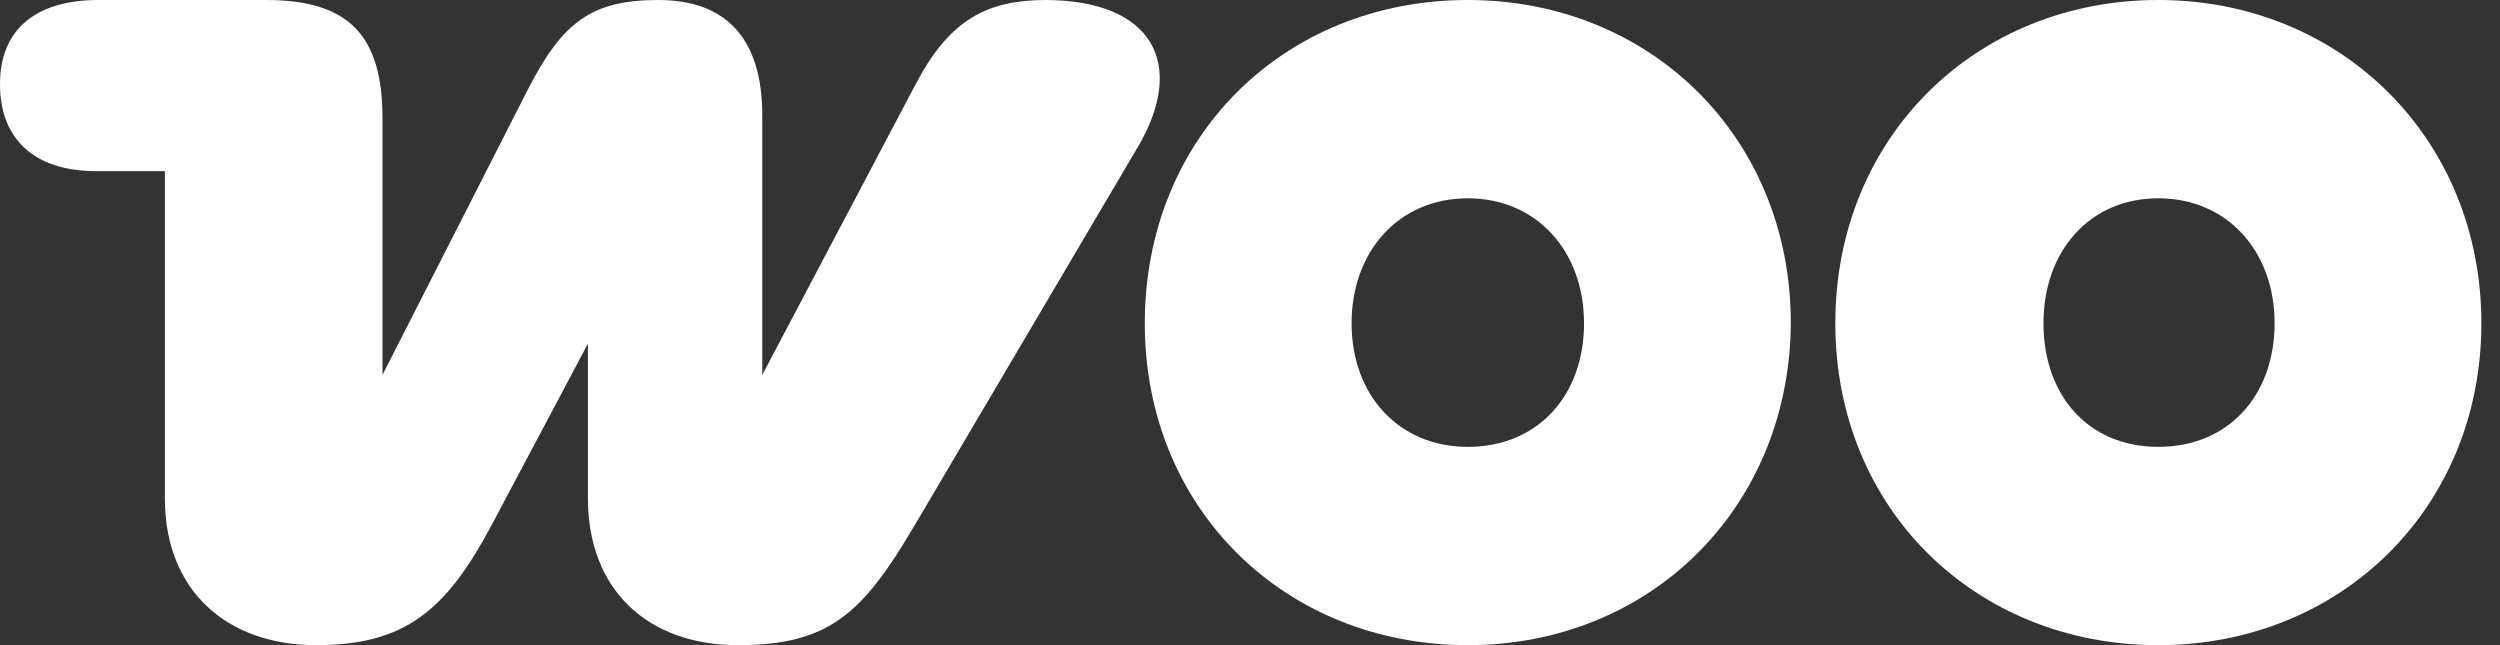
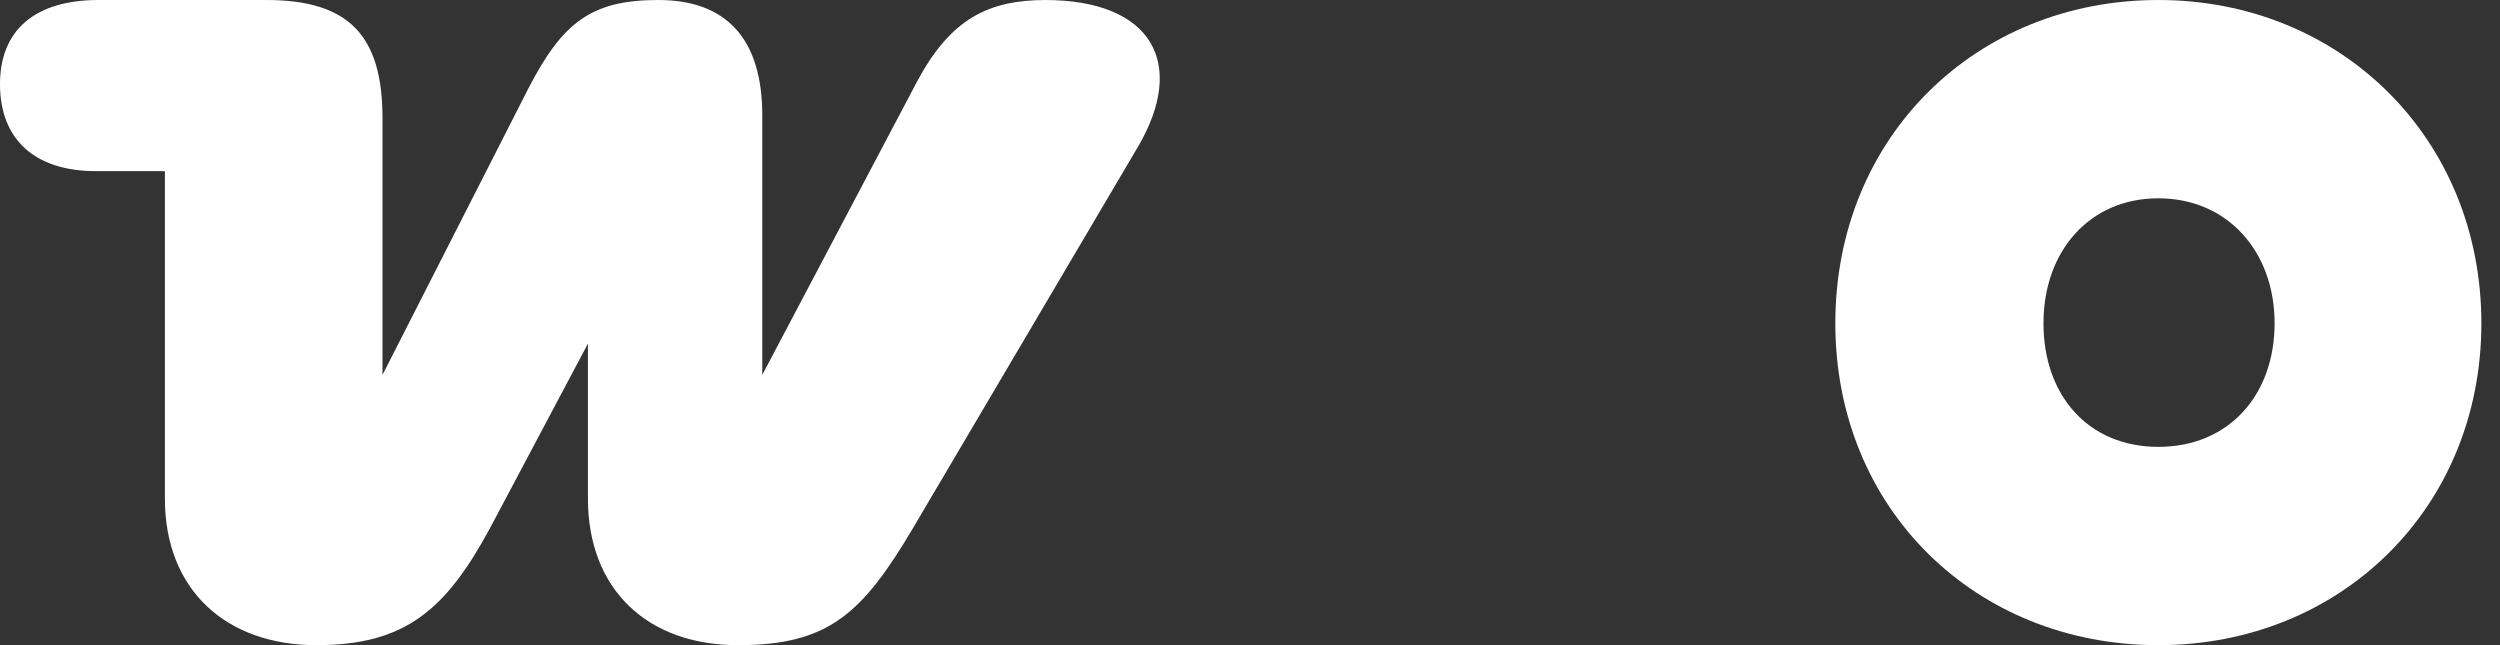
<svg xmlns="http://www.w3.org/2000/svg" width="93" height="24" viewBox="0 0 93 24" fill="none">
  <rect x="0" y="0" width="93" height="24" fill="#333333" stroke="none" />
  <path fill-rule="evenodd" clip-rule="evenodd" d="M38.915 0C36.753 0 35.345 0.707 34.089 3.082L28.357 13.945V4.295C28.357 1.415 26.999 0 24.485 0C21.971 0 20.916 0.859 19.659 3.284L14.229 13.945V4.396C14.229 1.314 12.972 0 9.905 0H3.67C1.307 0 0 1.112 0 3.133C0 5.154 1.257 6.366 3.57 6.366H6.134V18.543C6.134 21.979 8.447 24 11.765 24C15.083 24 16.592 22.686 18.251 19.604L21.871 12.783V18.543C21.871 21.928 24.083 24 27.452 24C30.82 24 32.077 22.838 33.988 19.604L42.334 5.457C44.144 2.375 42.887 0 38.865 0C38.865 0 38.865 0 38.915 0Z" fill="white" />
-   <path fill-rule="evenodd" clip-rule="evenodd" d="M54.602 0C47.765 0 42.586 5.103 42.586 12.025C42.586 18.947 47.815 24 54.602 24C61.39 24 66.569 18.897 66.619 12.025C66.619 5.103 61.39 0 54.602 0ZM54.602 16.623C52.038 16.623 50.279 14.703 50.279 12.025C50.279 9.347 52.038 7.377 54.602 7.377C57.167 7.377 58.926 9.347 58.926 12.025C58.926 14.703 57.217 16.623 54.602 16.623Z" fill="white" />
  <path fill-rule="evenodd" clip-rule="evenodd" d="M80.291 0C73.503 0 68.274 5.103 68.274 12.025C68.274 18.947 73.503 24 80.291 24C87.078 24 92.307 18.897 92.307 12.025C92.307 5.154 87.078 0 80.291 0ZM80.291 16.623C77.676 16.623 76.017 14.703 76.017 12.025C76.017 9.347 77.727 7.377 80.291 7.377C82.855 7.377 84.615 9.347 84.615 12.025C84.615 14.703 82.905 16.623 80.291 16.623Z" fill="white" />
</svg>